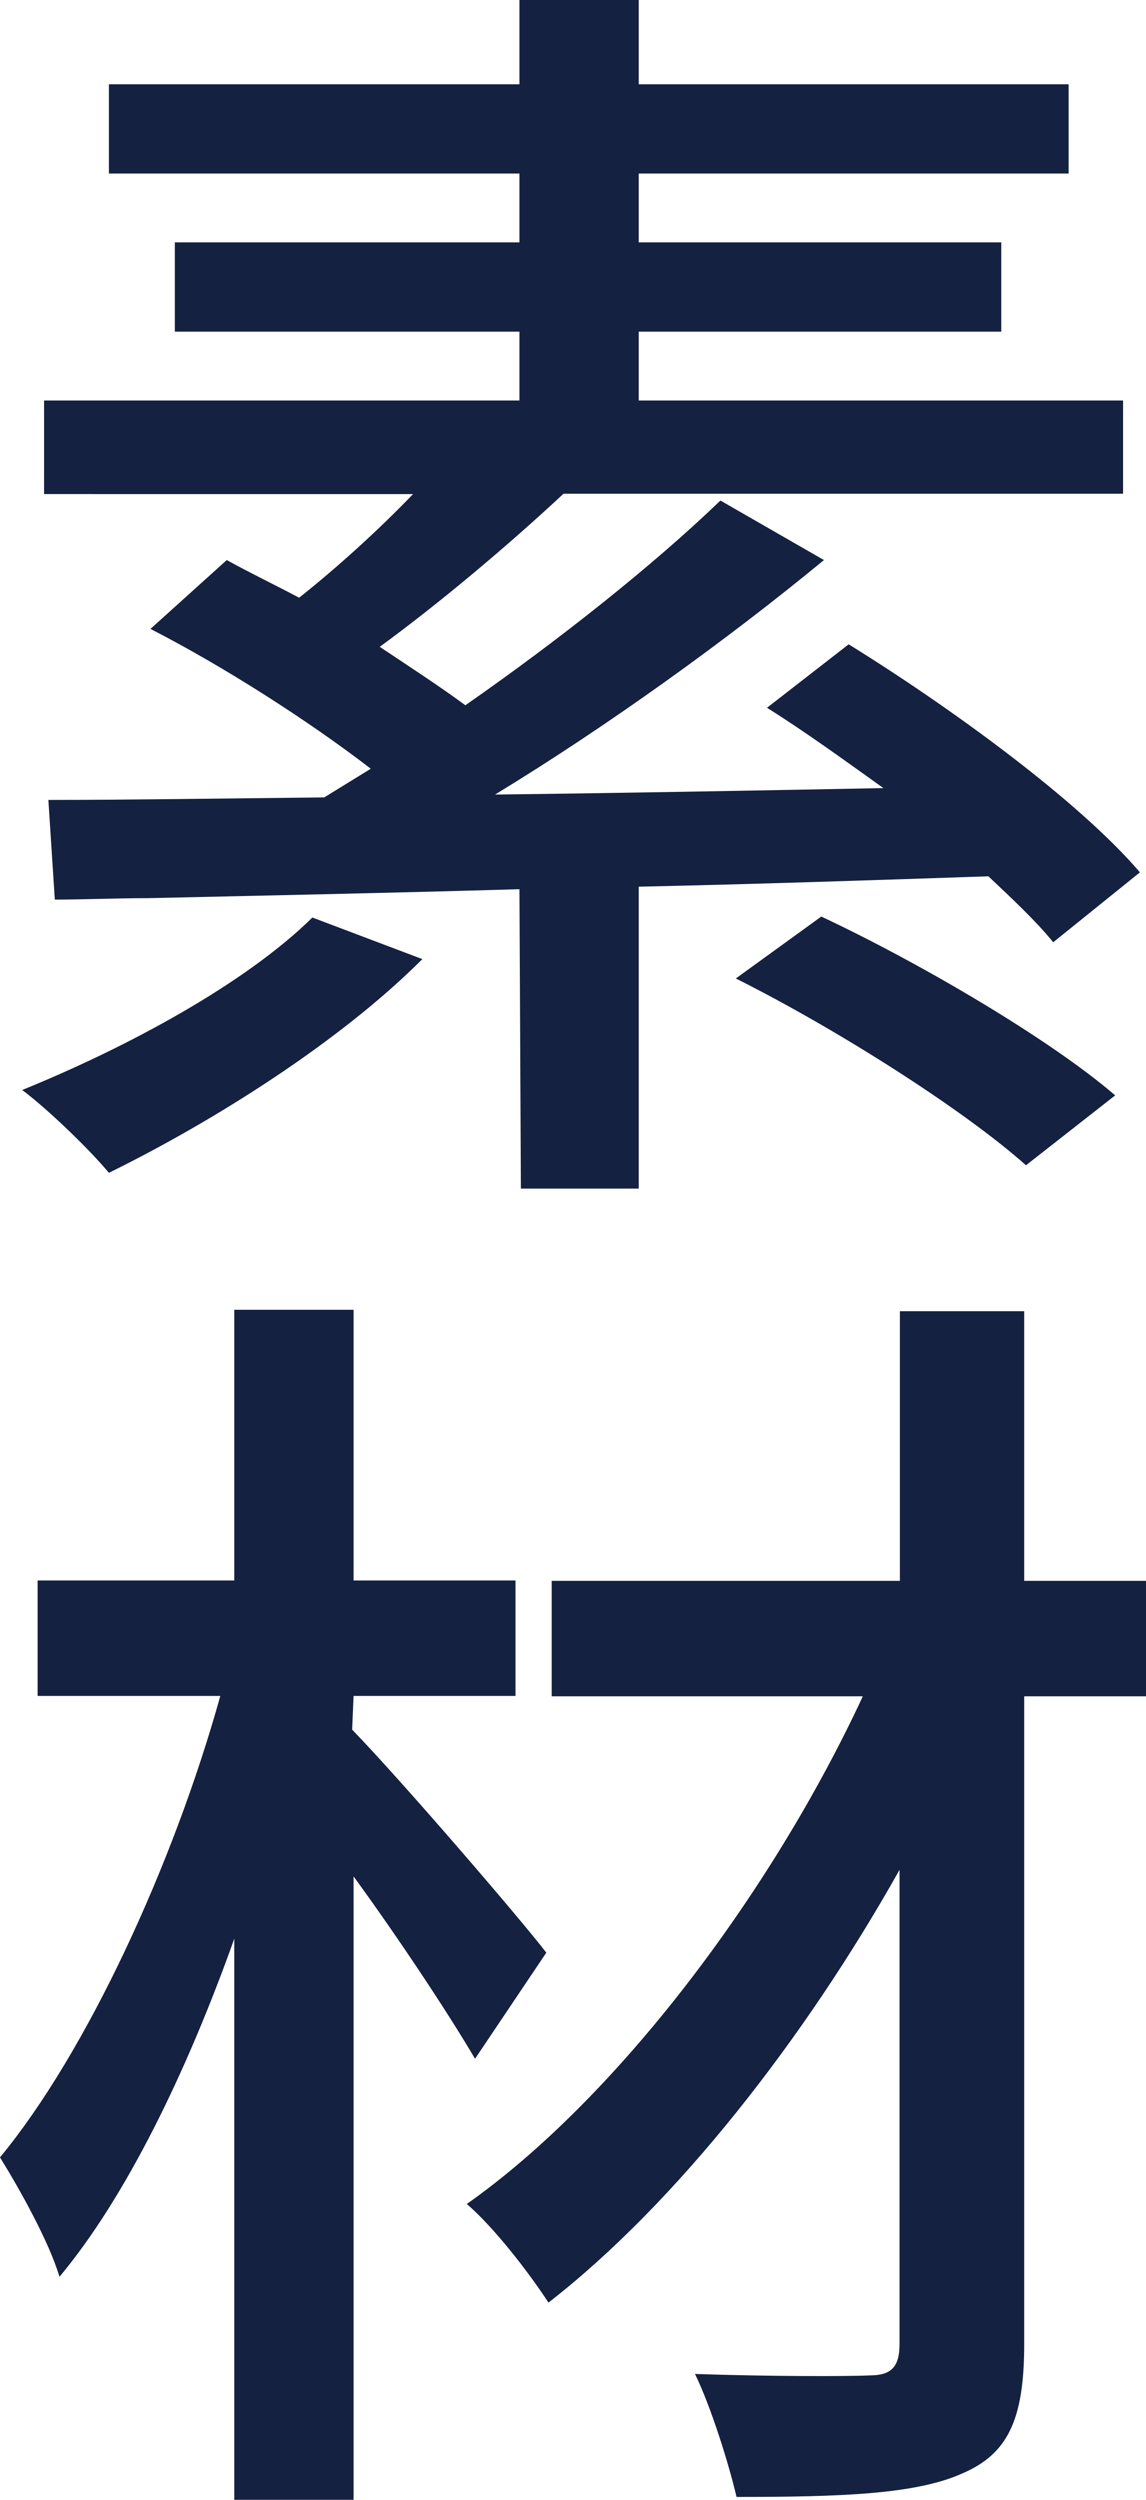
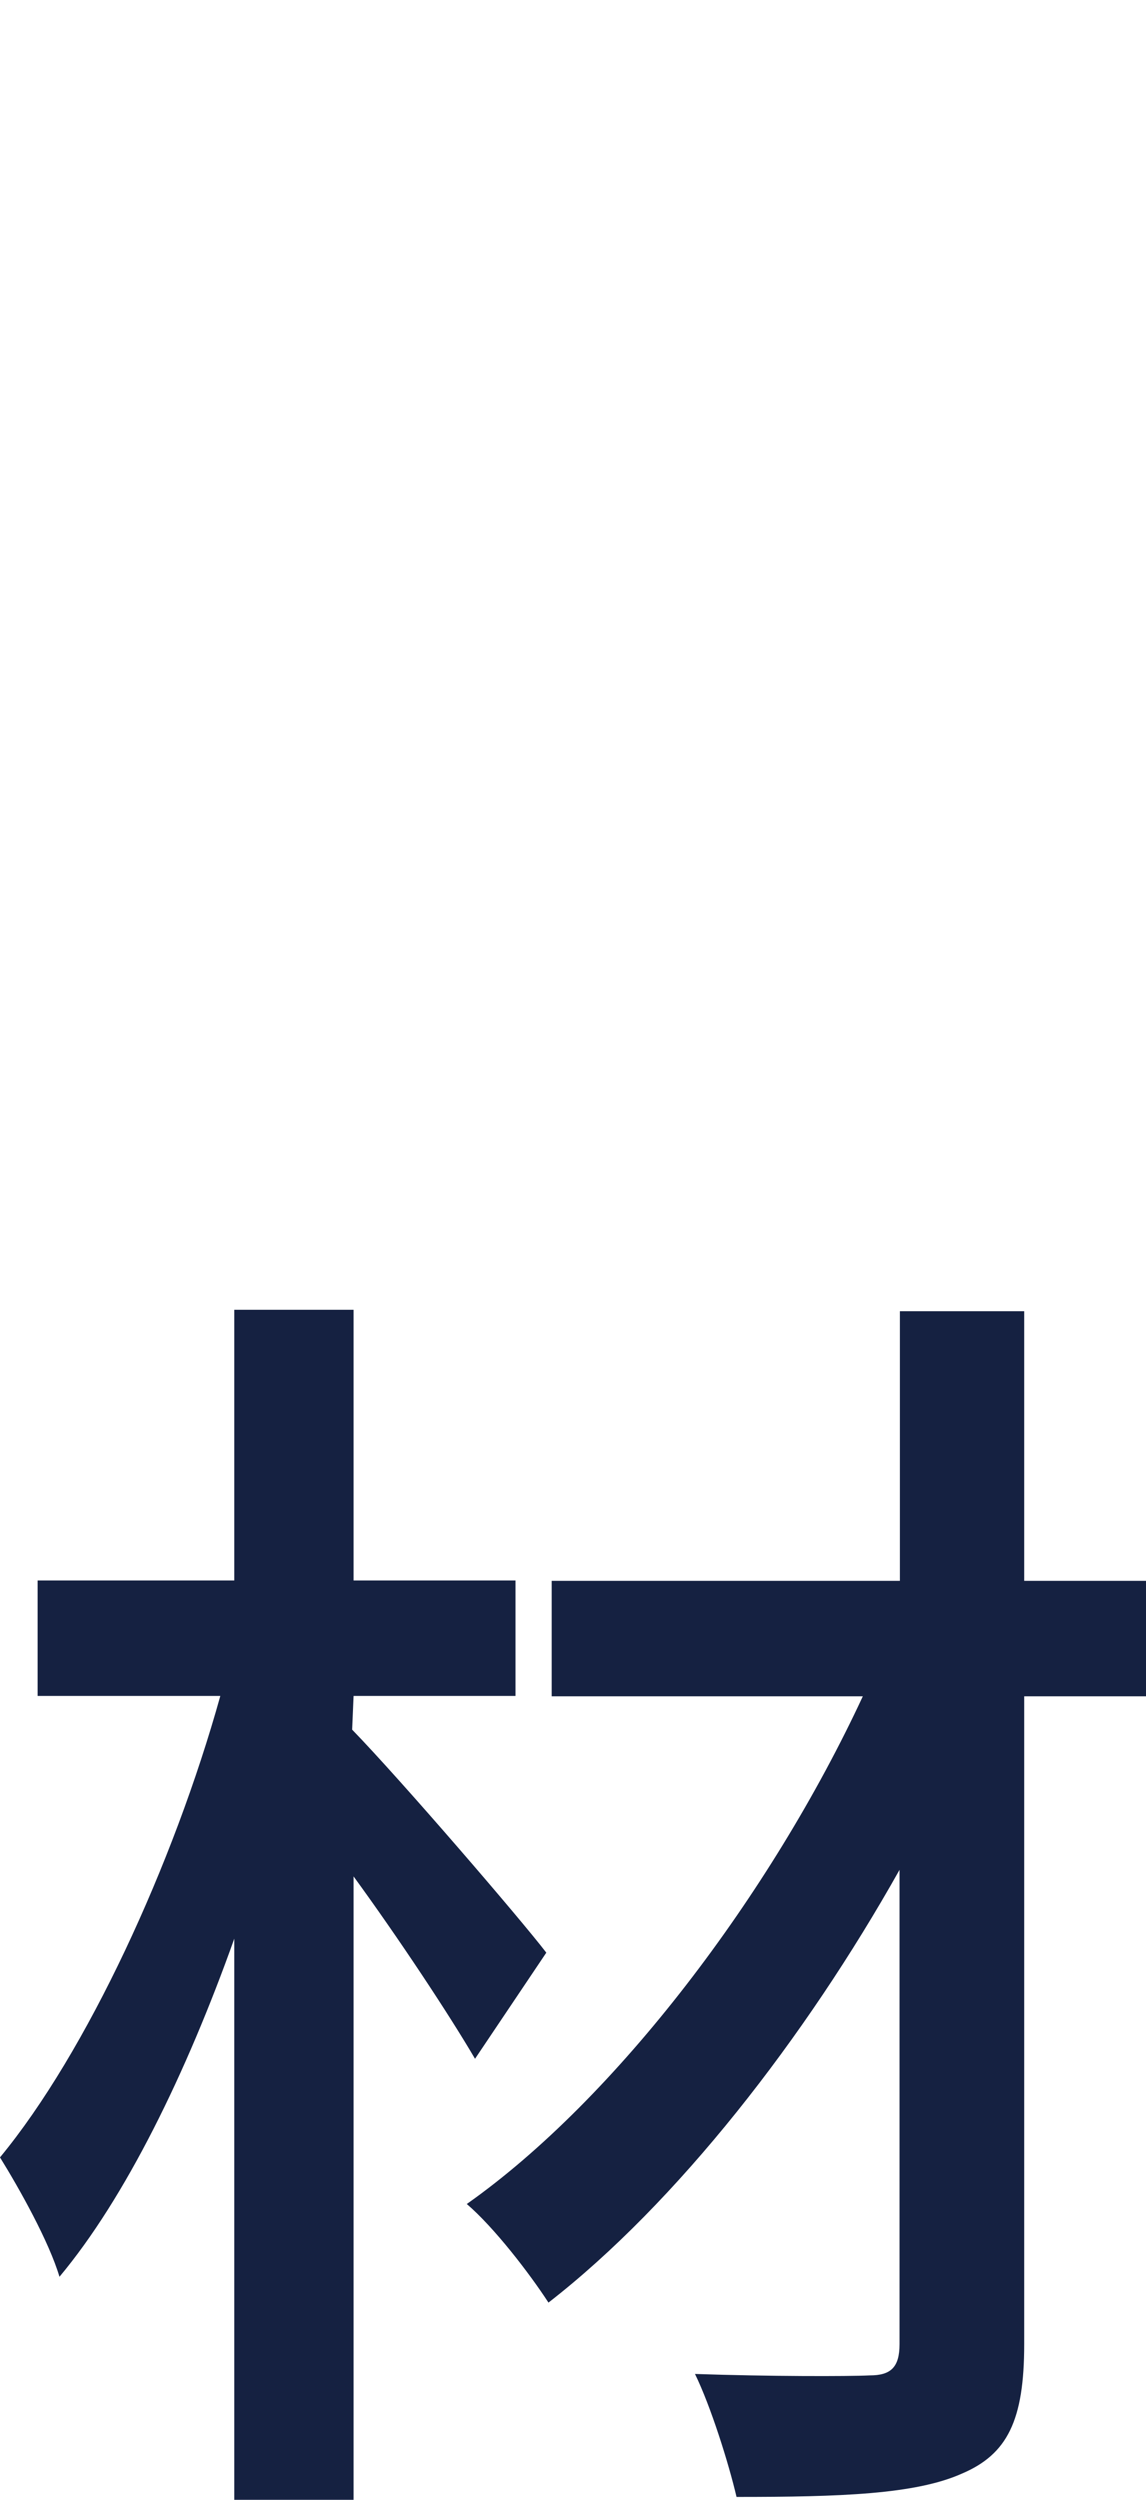
<svg xmlns="http://www.w3.org/2000/svg" id="_レイヤー_2" data-name="レイヤー 2" viewBox="0 0 31.99 69.72">
  <defs>
    <style>
      .cls-1 {
        fill: #152141;
        stroke-width: 0px;
      }
    </style>
  </defs>
  <g id="_テキスト" data-name="テキスト">
    <g>
-       <path class="cls-1" d="m3.04,32.71c-.54-.65-1.7-1.77-2.42-2.31,2.93-1.19,6.22-2.96,8.1-4.81l3.07,1.16c-2.31,2.31-5.82,4.52-8.75,5.96ZM1.23,11.17h13.27v-1.92H4.88v-2.49h9.62v-1.92H3.04v-2.49h11.46V0h3.33v2.35h12v2.49h-12v1.92h10.12v2.49h-10.12v1.92h13.52v2.6h-15.62c-1.63,1.52-3.54,3.11-5.13,4.27.87.58,1.7,1.12,2.39,1.63,2.6-1.81,5.24-3.9,7.12-5.71l2.89,1.66c-2.68,2.21-6.04,4.63-9.18,6.54,3.47-.04,7.16-.11,10.84-.18-1.12-.8-2.21-1.59-3.25-2.24l2.28-1.77c2.86,1.77,6.43,4.37,8.13,6.36l-2.42,1.95c-.47-.58-1.12-1.19-1.81-1.84-3.22.11-6.54.22-9.76.29v8.42h-3.29l-.04-8.35c-3.76.11-7.3.18-10.37.25-.9,0-1.81.04-2.6.04l-.18-2.78c2.17,0,4.77-.04,7.7-.07l1.3-.8c-1.74-1.34-4.12-2.86-6.15-3.9l2.13-1.92c.65.36,1.34.69,2.02,1.05,1.01-.8,2.17-1.84,3.18-2.89H1.23v-2.6Zm21.69,14.39c2.71,1.27,6.36,3.4,8.21,4.99l-2.49,1.95c-1.74-1.55-5.28-3.8-8.1-5.21l2.39-1.73Z" />
      <path class="cls-1" d="m9.87,52.33v17.39h-3.33v-15.65c-1.34,3.76-3.04,7.23-4.88,9.43-.29-.98-1.12-2.46-1.66-3.33,2.42-2.93,4.84-8.17,6.15-12.87H1.05v-3.22h5.49v-7.55h3.33v7.55h4.52v3.22h-4.52l-.04.94c1.37,1.41,4.7,5.28,5.42,6.22l-1.99,2.96c-.72-1.23-2.13-3.36-3.4-5.1Zm14.24-5.02h-8.71v-3.22h9.72v-7.52h3.47v7.52h3.4v3.22h-3.4v18.07c0,2.13-.47,3.07-1.74,3.61-1.3.58-3.4.65-6.29.65-.22-.94-.72-2.53-1.16-3.43,2.06.07,4.27.07,4.88.04.58,0,.83-.22.83-.87v-13.23c-2.64,4.7-6.22,9.29-9.8,12.07-.54-.83-1.52-2.1-2.28-2.75,4.16-2.93,8.49-8.64,11.06-14.17Z" />
    </g>
  </g>
</svg>